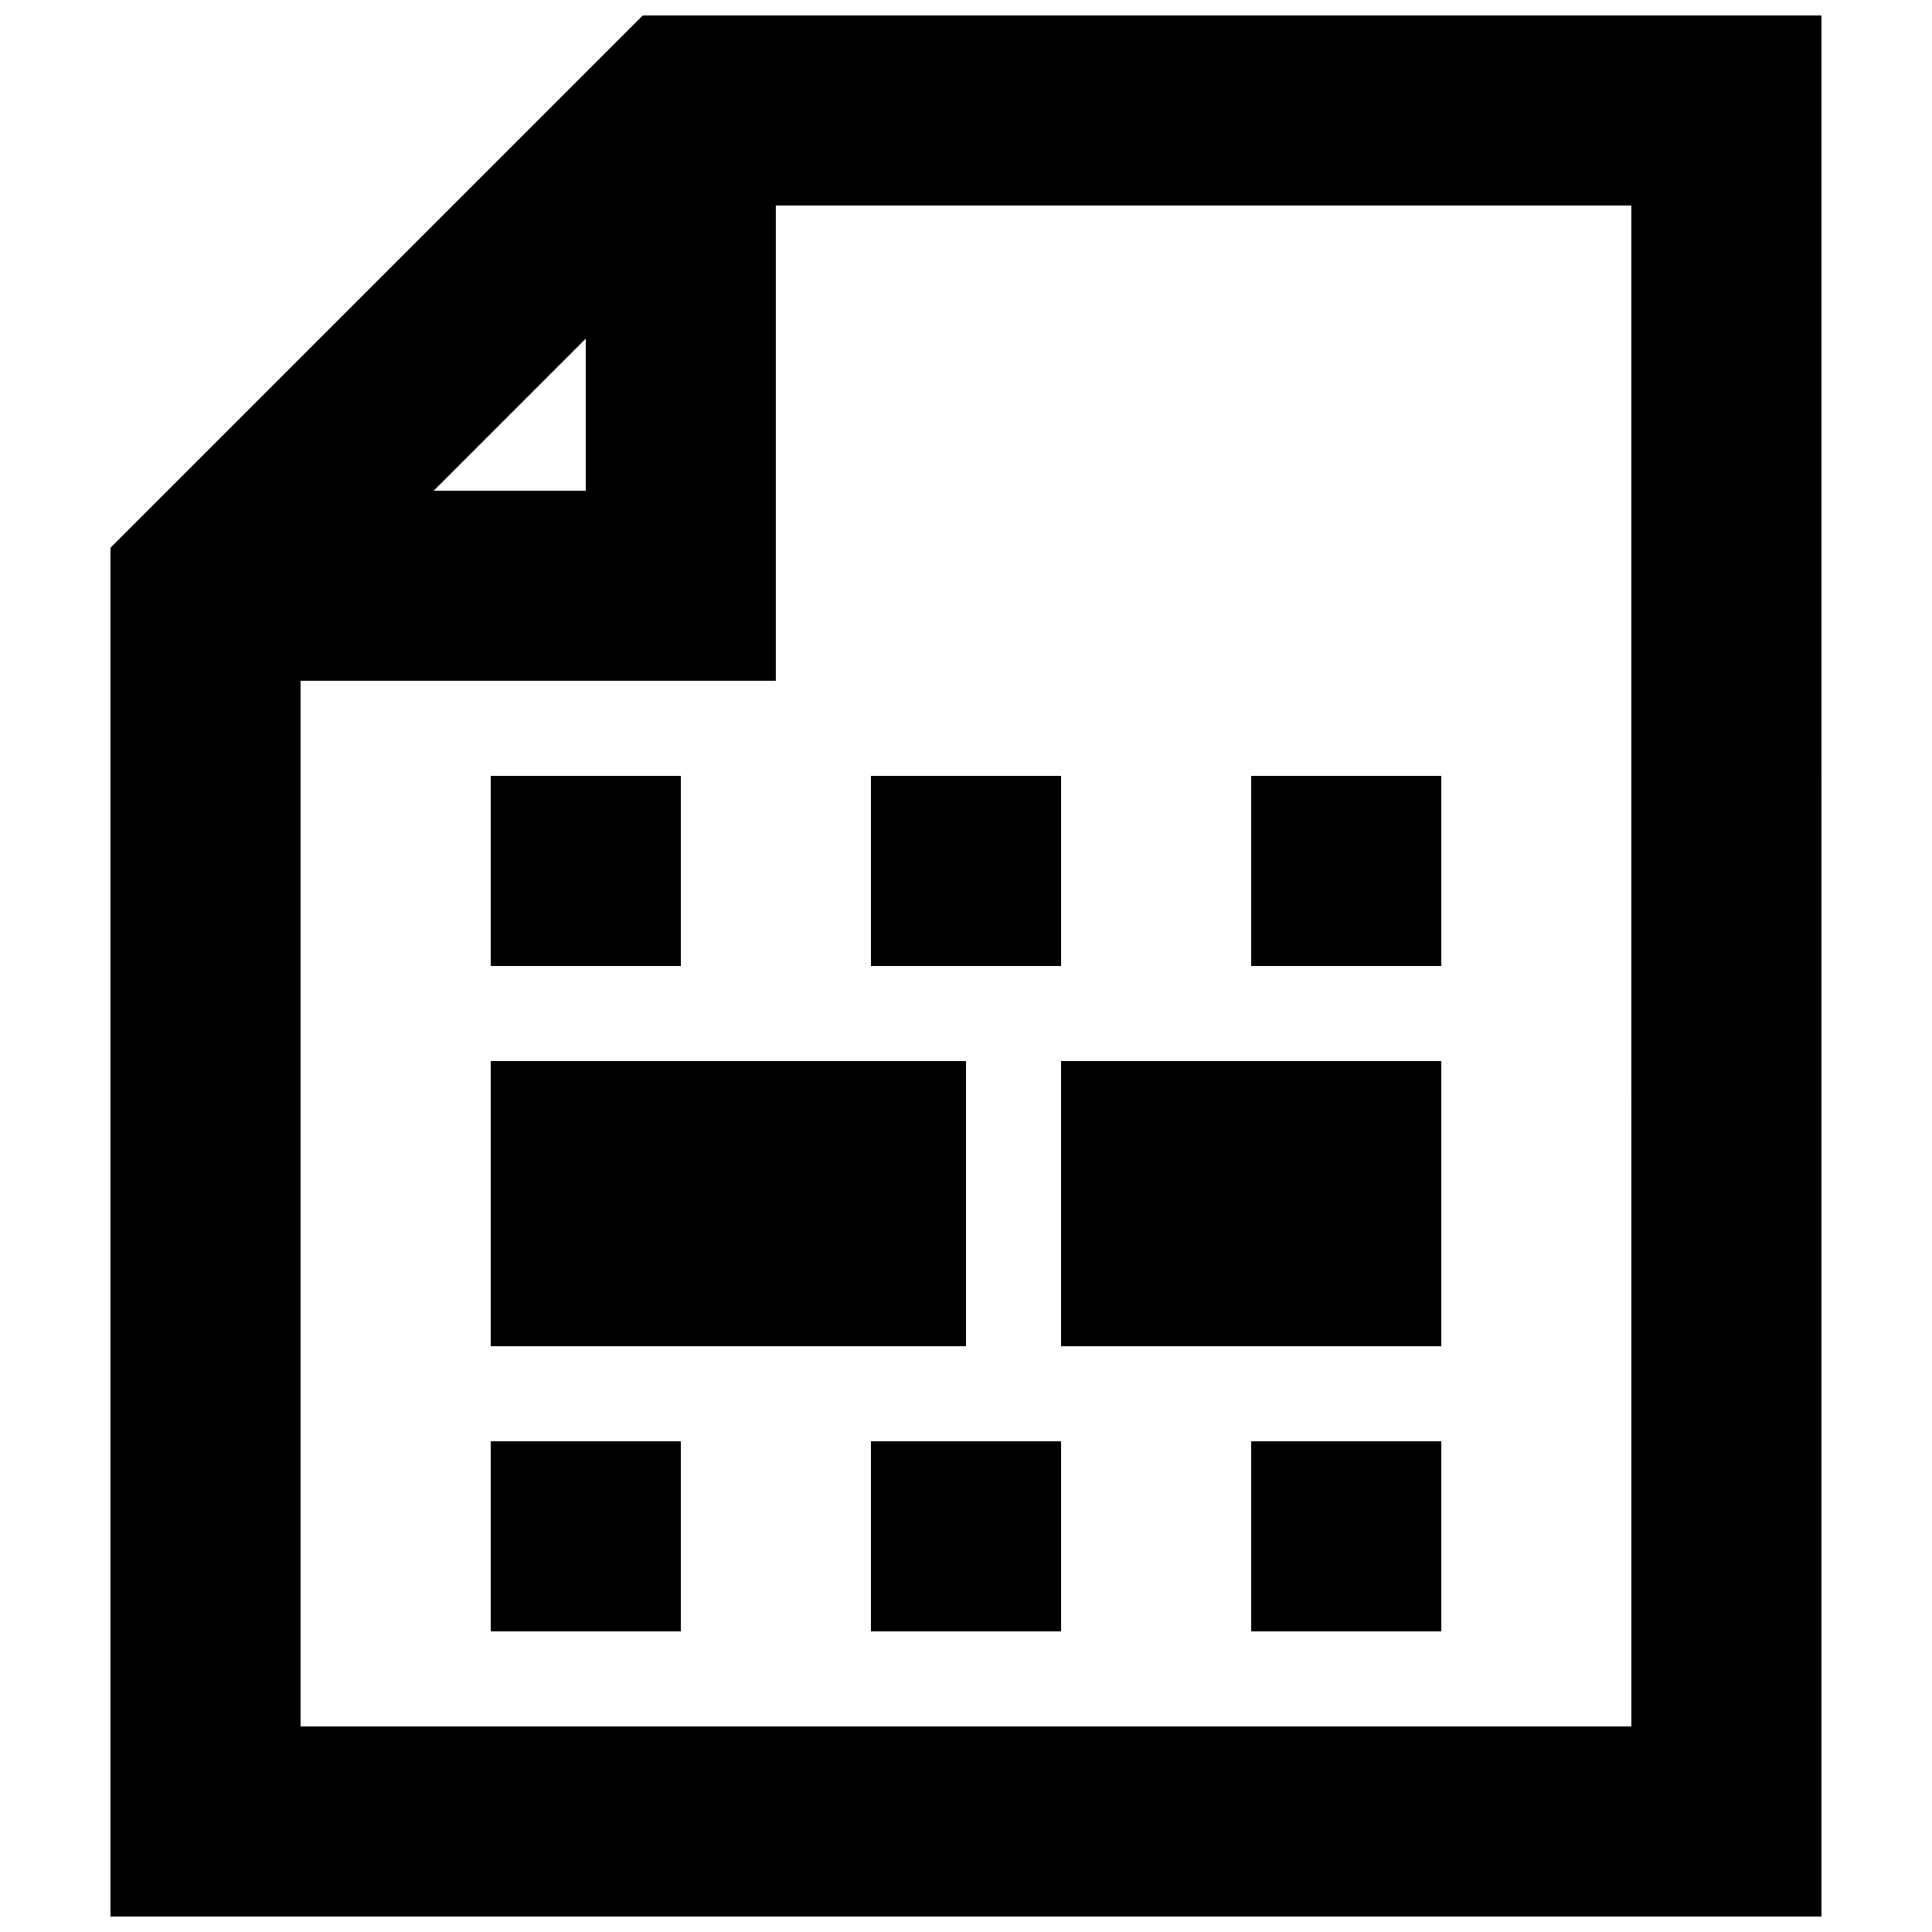
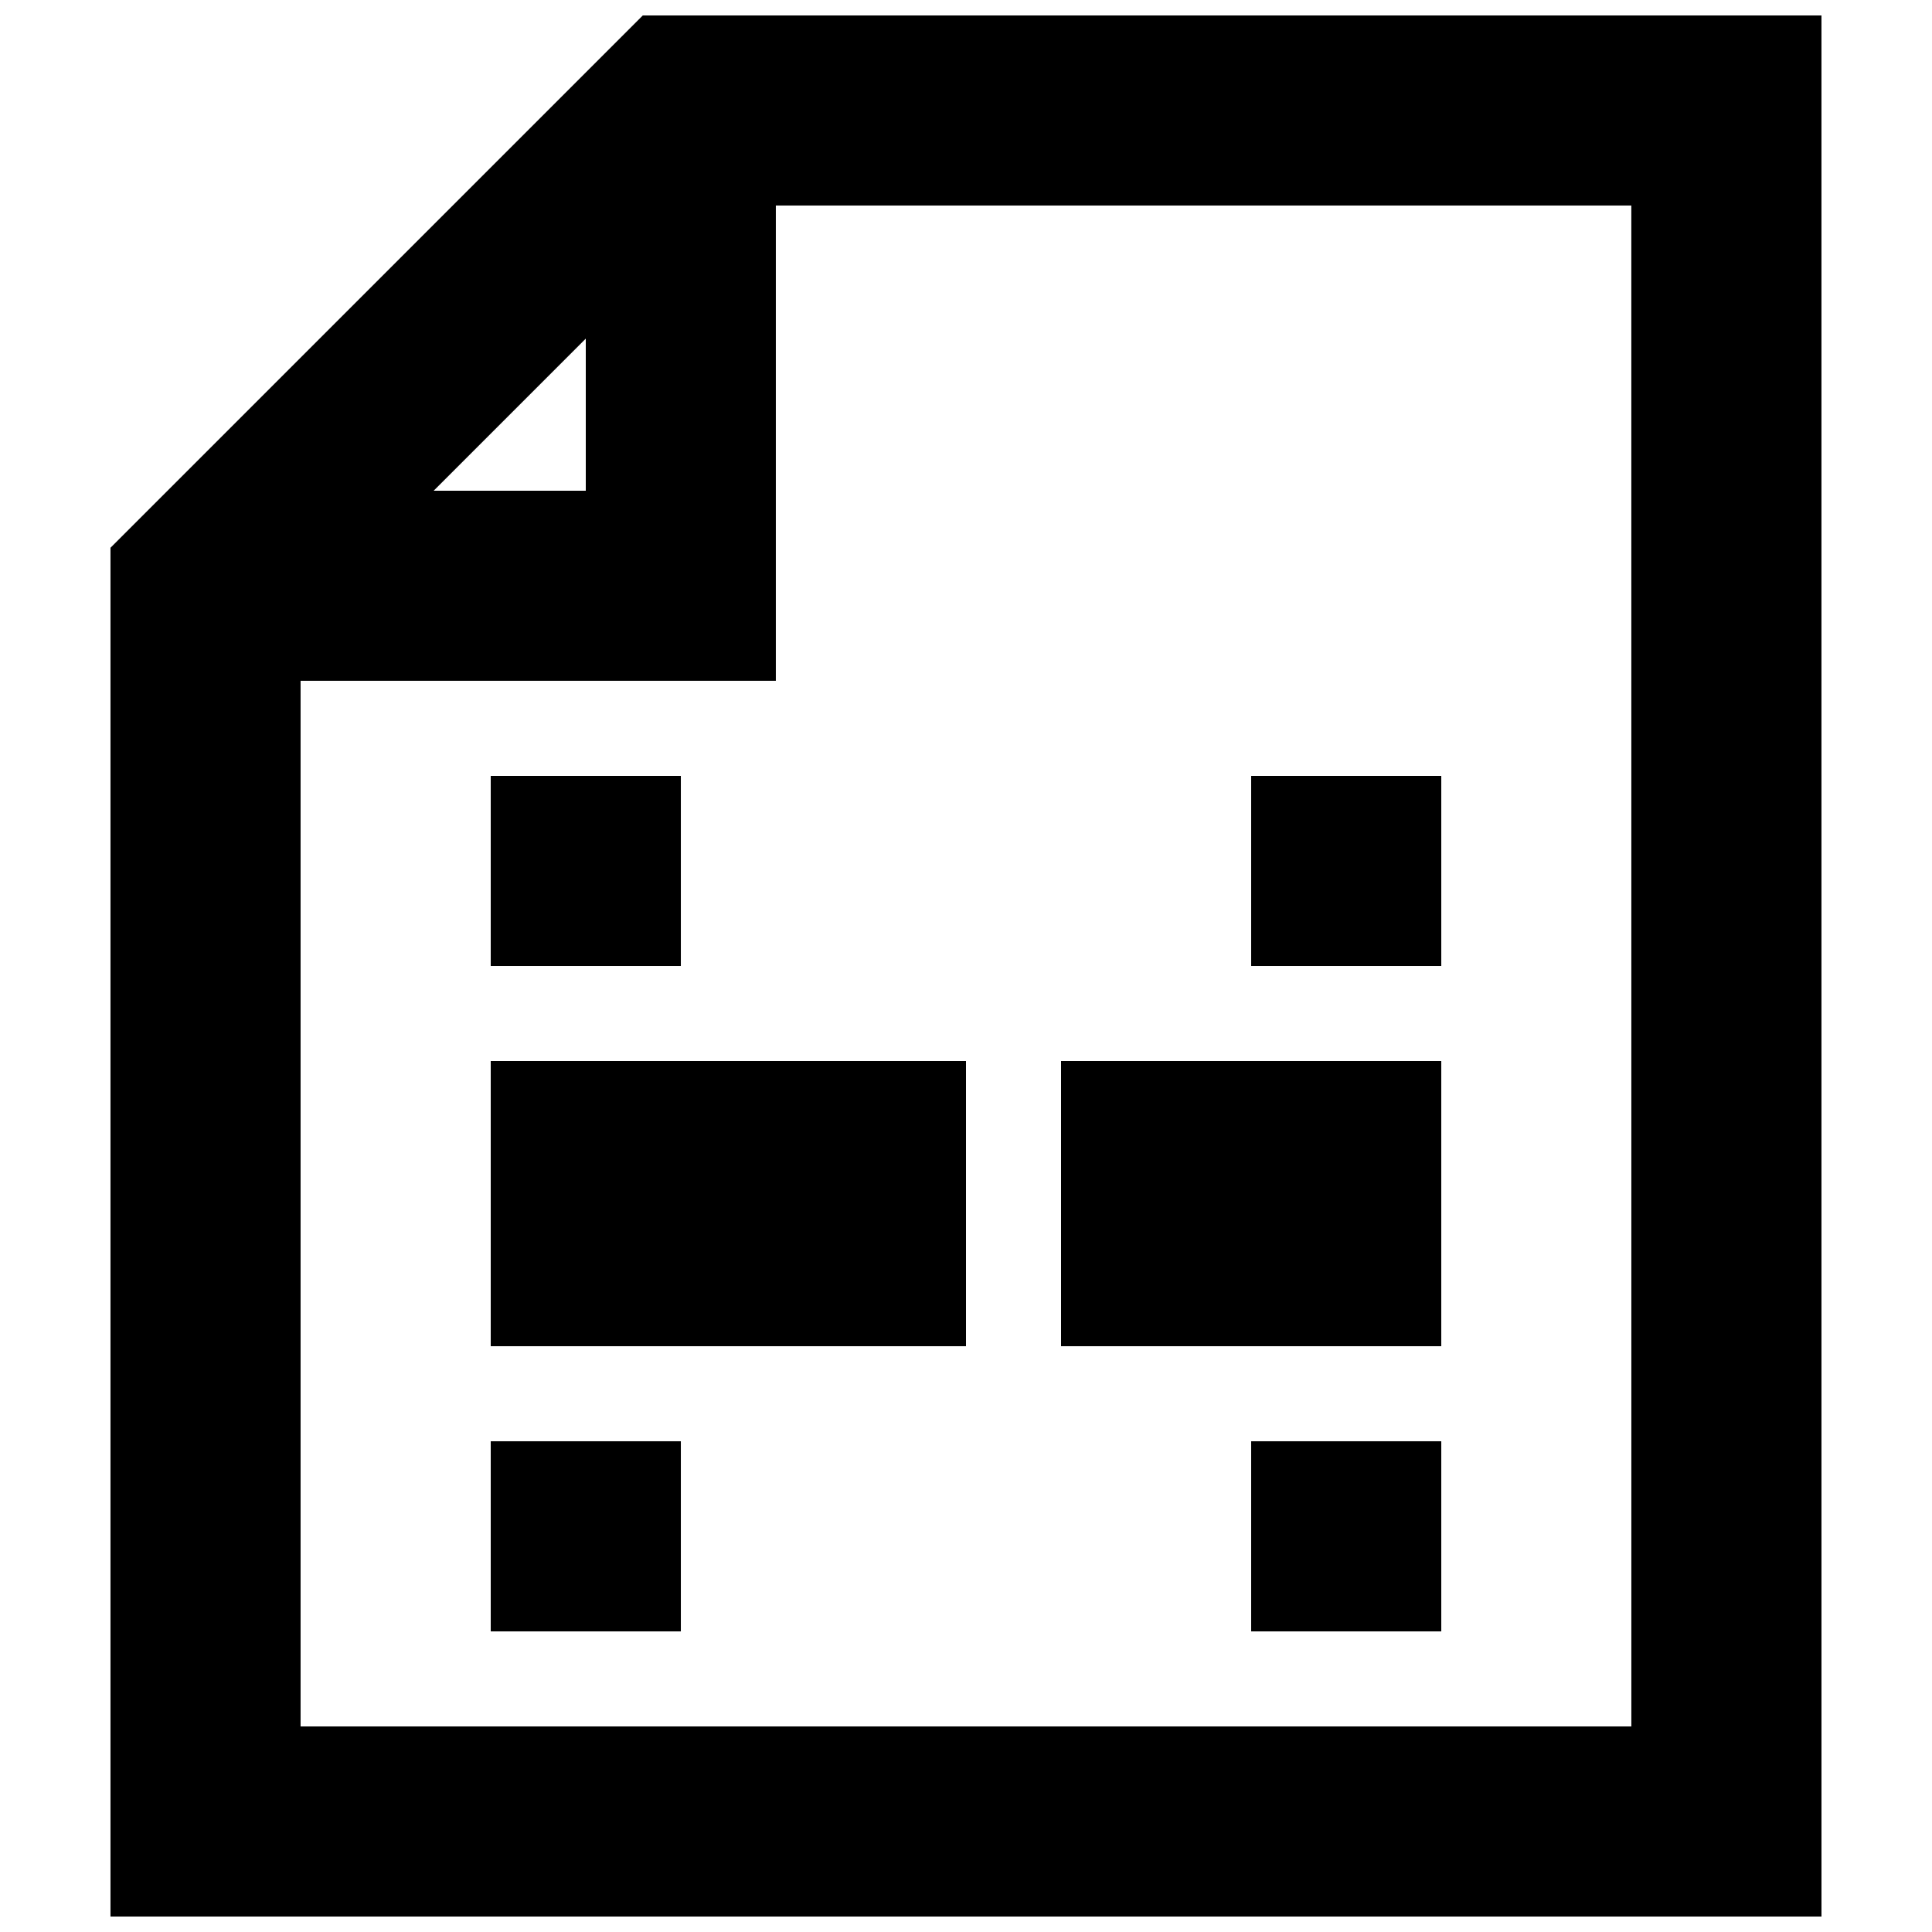
<svg xmlns="http://www.w3.org/2000/svg" width="800px" height="800px" version="1.1" viewBox="144 144 512 512">
  <defs>
    <clipPath id="a">
      <path d="m173 148.09h454v503.81h-454z" />
    </clipPath>
  </defs>
  <path d="m425.19 425.19h100.76v75.57h-100.76z" />
  <path d="m274.05 425.19h125.95v75.57h-125.95z" />
  <path d="m475.57 525.95h50.383v50.383h-50.383z" />
-   <path d="m374.81 525.95h50.383v50.383h-50.383z" />
  <path d="m274.05 525.95h50.383v50.383h-50.383z" />
  <path d="m475.57 349.62h50.383v50.383h-50.383z" />
-   <path d="m374.81 349.62h50.383v50.383h-50.383z" />
  <path d="m274.05 349.62h50.383v50.383h-50.383z" />
  <g clip-path="url(#a)">
    <path d="m314.35 148.09-141.07 141.07v362.74h453.43l-0.004-503.81zm-15.113 85.648v40.305h-40.305zm277.09 367.78h-352.67v-277.1h125.95v-125.95h226.71z" />
  </g>
</svg>